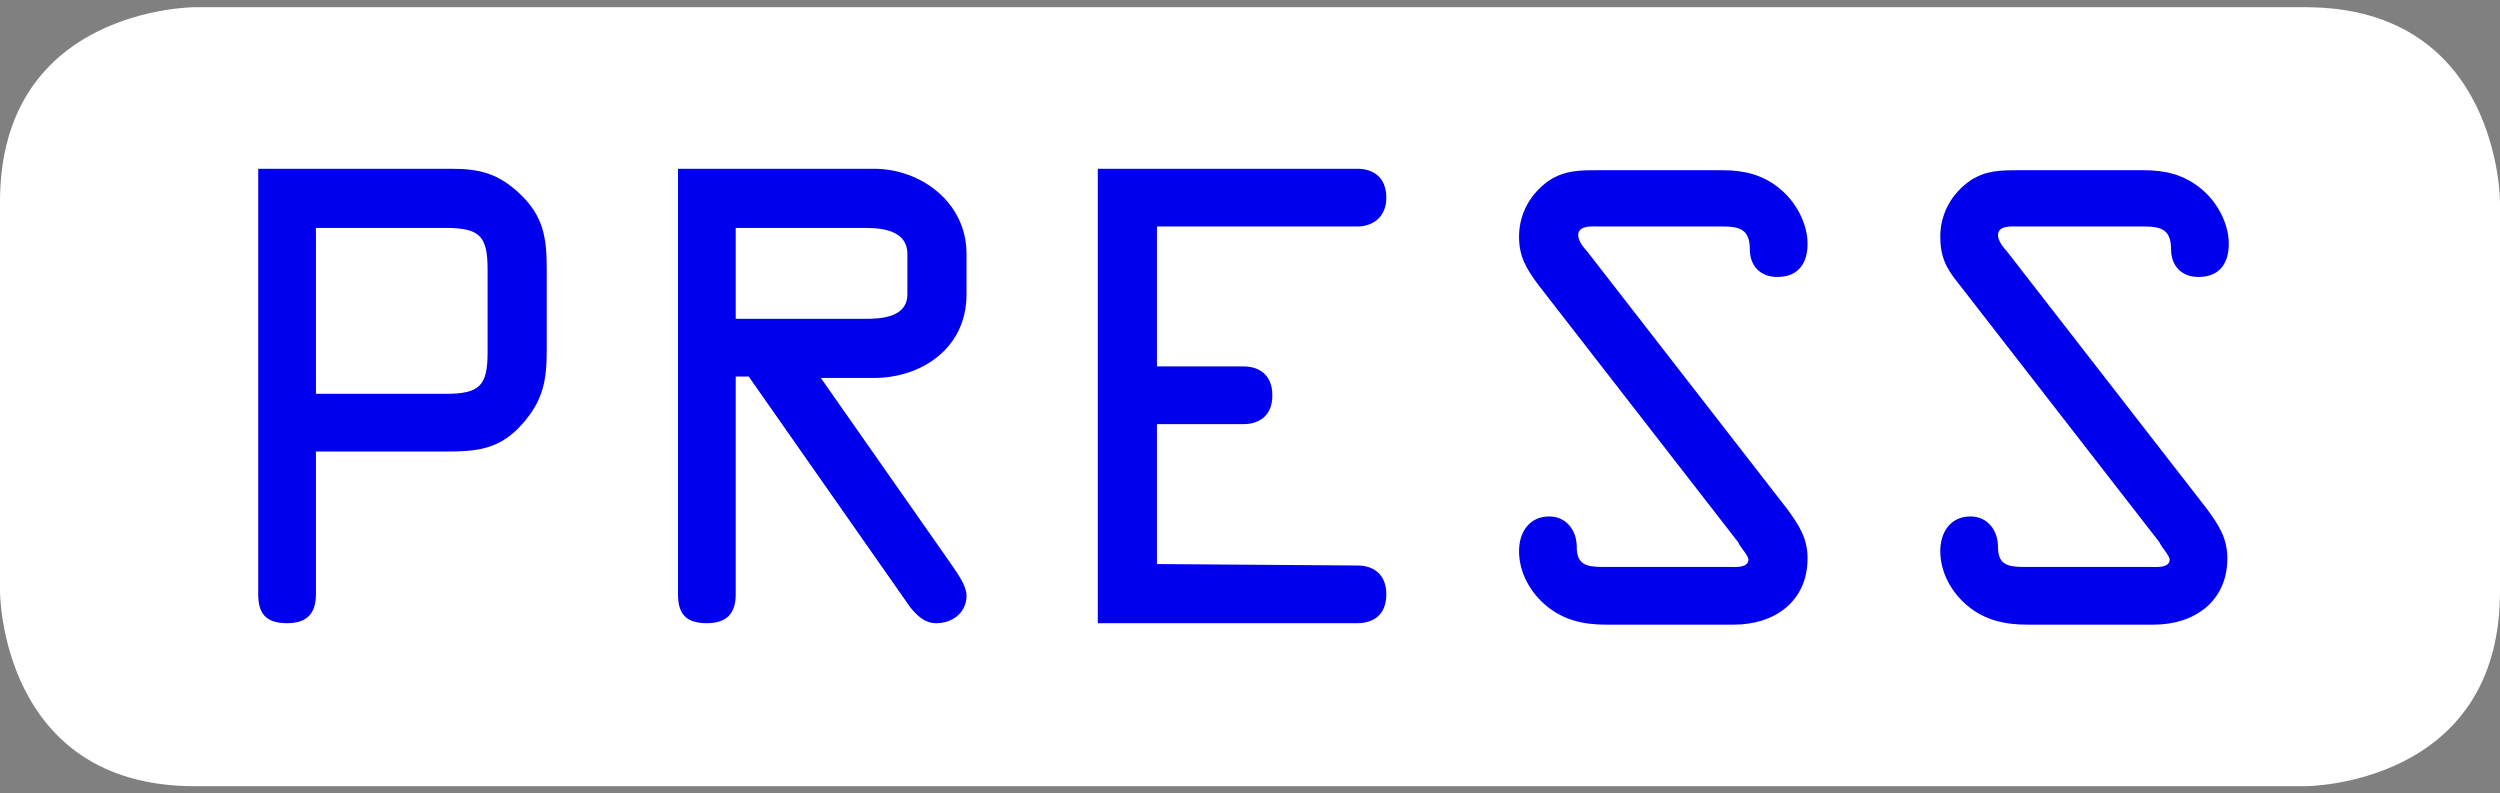
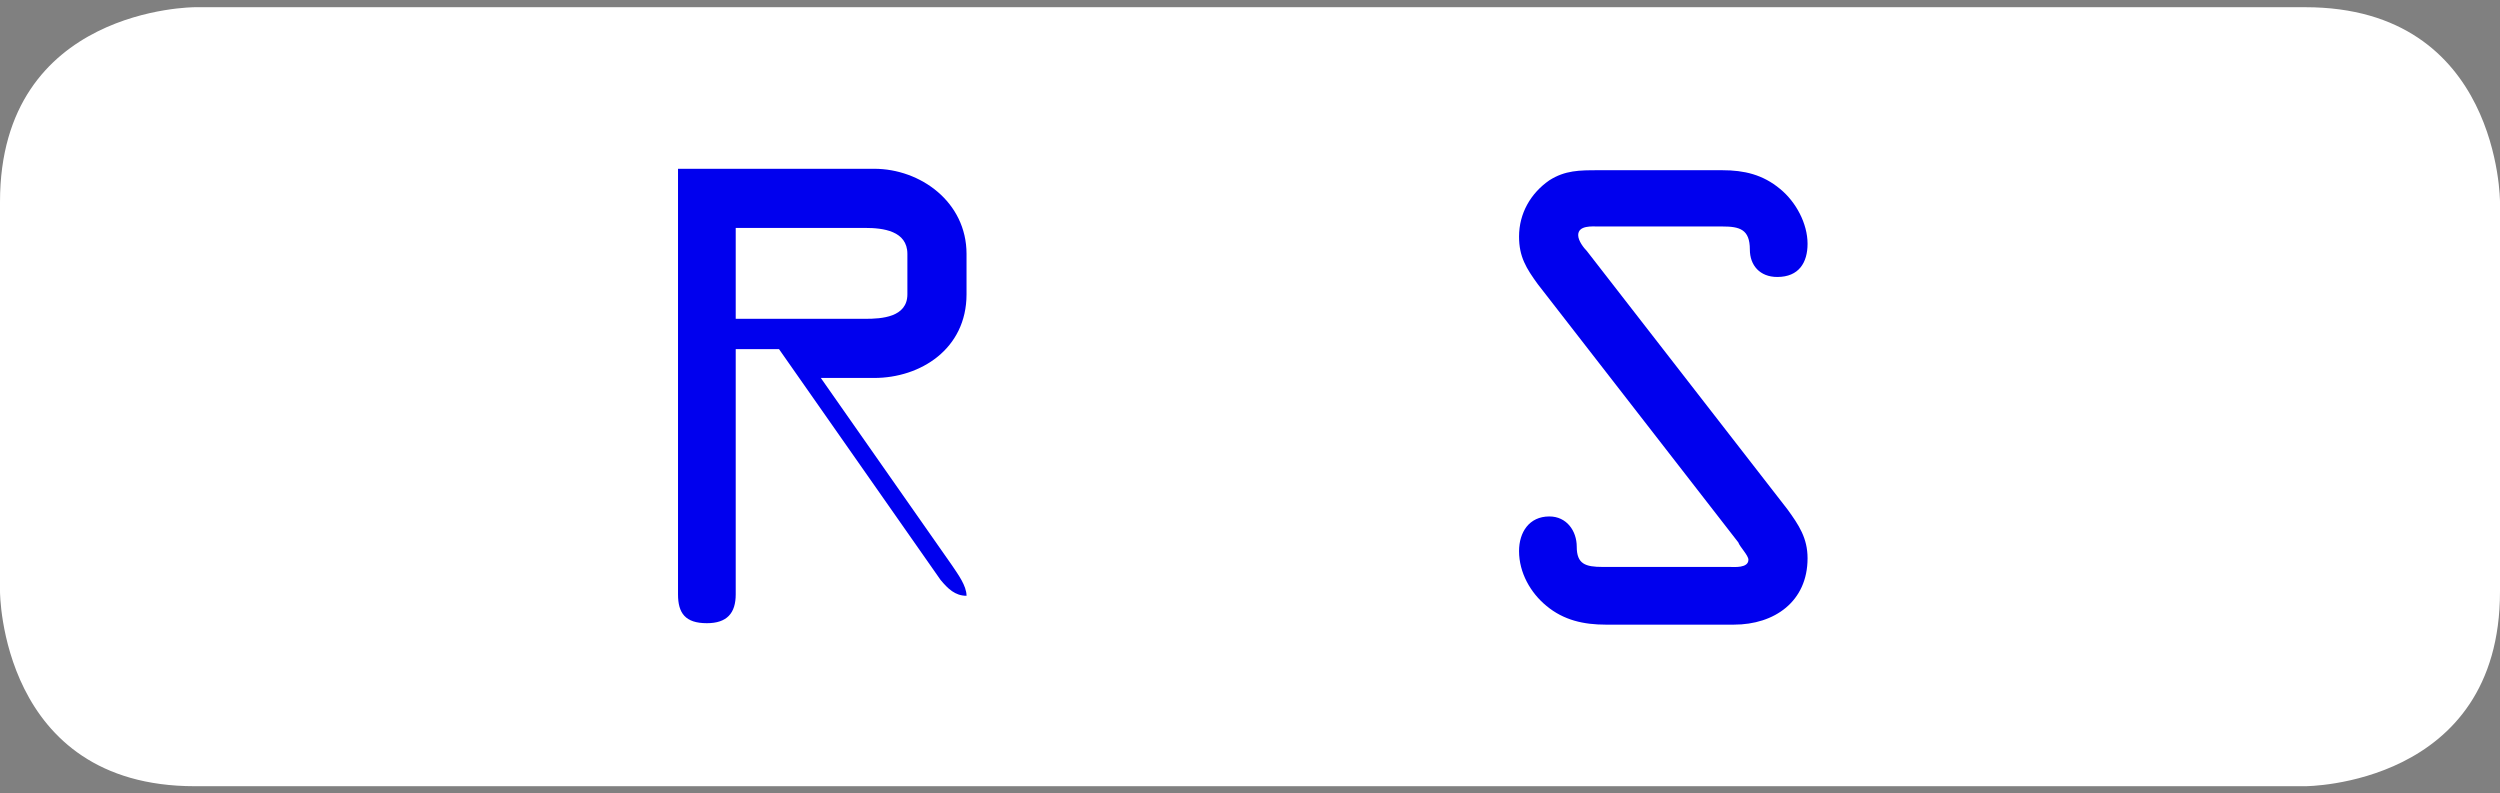
<svg xmlns="http://www.w3.org/2000/svg" version="1.1" id="Ebene_1" x="0px" y="0px" viewBox="-137 393.9 173.3 55" style="enable-background:new -137 393.9 173.3 55;" xml:space="preserve">
  <rect x="-137" y="393.9" width="173.3" height="55" fill="#808080" stroke="none" />
  <style type="text/css">
	.st0{fill:#FFFFFF;}
	.st1{fill:#0000EE;}
</style>
  <g id="XMLID_80_">
    <g id="XMLID_5_">
      <path id="XMLID_97_" class="st0" d="M-123.5,394.4c0,0-13.5,0-13.5,13.5v27c0,0,0,13.5,13.5,13.5H22.8c0,0,13.5,0,13.5-13.5v-27    c0,0,0-13.5-13.5-13.5C22.8,394.4-123.5,394.4-123.5,394.4z" />
    </g>
    <g id="XMLID_2_">
-       <path id="XMLID_12_" class="st1" d="M-115.1,435.1c0,1.3-0.6,2-2,2c-1.5,0-2-0.7-2-2v-29.5h13.4c1.9,0,3.2,0.3,4.7,1.7    c1.7,1.6,1.9,3.1,1.9,5.3v5.5c0,2.1-0.2,3.5-1.7,5.2c-1.6,1.8-3.2,1.9-5.4,1.9h-8.9C-115.1,425.2-115.1,435.1-115.1,435.1z     M-115.1,421.2h9c2.4,0,2.9-0.6,2.9-2.9v-5.7c0-2.3-0.5-2.9-2.9-2.9h-9C-115.1,409.7-115.1,421.2-115.1,421.2z" />
-       <path id="XMLID_18_" class="st1" d="M-86,435.1c0,1.3-0.6,2-2,2c-1.5,0-2-0.7-2-2v-29.5h13.6c3.2,0,6.4,2.3,6.4,5.9v2.8    c0,3.8-3.2,5.8-6.4,5.8h-3.7l9.1,13c0.4,0.6,1,1.4,1,2.1c0,1.1-0.9,1.9-2.1,1.9c-0.8,0-1.3-0.5-1.8-1.1l-11.2-16H-86L-86,435.1    L-86,435.1z M-86,416h9c1.1,0,2.9-0.1,2.9-1.7v-2.8c0-1.6-1.7-1.8-2.9-1.8h-9C-86,409.7-86,416-86,416z" />
-       <path id="XMLID_21_" class="st1" d="M-42.9,433.1c1.1,0,2,0.6,2,2c0,1.5-1,2-2,2h-18v-31.5h18c1.1,0,2,0.6,2,2s-1,2-2,2h-13.9v9.7    h6c1.1,0,2,0.6,2,2c0,1.5-1,2-2,2h-6v9.7L-42.9,433.1L-42.9,433.1z" />
+       <path id="XMLID_18_" class="st1" d="M-86,435.1c0,1.3-0.6,2-2,2c-1.5,0-2-0.7-2-2v-29.5h13.6c3.2,0,6.4,2.3,6.4,5.9v2.8    c0,3.8-3.2,5.8-6.4,5.8h-3.7l9.1,13c0.4,0.6,1,1.4,1,2.1c-0.8,0-1.3-0.5-1.8-1.1l-11.2-16H-86L-86,435.1    L-86,435.1z M-86,416h9c1.1,0,2.9-0.1,2.9-1.7v-2.8c0-1.6-1.7-1.8-2.9-1.8h-9C-86,409.7-86,416-86,416z" />
      <path id="XMLID_23_" class="st1" d="M-13.1,429.2c0.8,1.1,1.4,2,1.4,3.4c0,3-2.3,4.6-5.1,4.6h-8.9c-1.5,0-2.9-0.3-4.1-1.3    c-1.1-0.9-1.9-2.3-1.9-3.8c0-1.3,0.7-2.4,2.1-2.4c1.2,0,1.9,1,1.9,2.1c0,1.2,0.6,1.4,1.8,1.4h8.8c0.3,0,1.3,0.1,1.3-0.5    c0-0.3-0.6-0.9-0.7-1.2l-13.9-17.9c-0.8-1.1-1.3-1.9-1.3-3.3c0-1.6,0.8-3,2.1-3.9c1.1-0.7,2.1-0.7,3.4-0.7h8.6    c1.5,0,2.8,0.3,4,1.3c1.1,0.9,1.9,2.4,1.9,3.8c0,1.3-0.6,2.3-2.1,2.3c-1.2,0-1.9-0.8-1.9-1.9c0-1.4-0.7-1.6-1.9-1.6h-8.6    c-0.4,0-1.4-0.1-1.4,0.6c0,0.4,0.4,0.9,0.6,1.1L-13.1,429.2z" />
-       <path id="XMLID_25_" class="st1" d="M16,429.2c0.8,1.1,1.4,2,1.4,3.4c0,3-2.3,4.6-5.1,4.6H3.5c-1.5,0-2.9-0.3-4.1-1.3    c-1.1-0.9-1.9-2.3-1.9-3.8c0-1.3,0.7-2.4,2.1-2.4c1.2,0,1.9,1,1.9,2.1c0,1.2,0.6,1.4,1.8,1.4h8.8c0.3,0,1.3,0.1,1.3-0.5    c0-0.3-0.6-0.9-0.7-1.2l-13.9-17.9c-0.9-1.1-1.3-1.9-1.3-3.3c0-1.6,0.8-3,2.1-3.9c1.1-0.7,2.1-0.7,3.4-0.7h8.6    c1.5,0,2.8,0.3,4,1.3c1.1,0.9,1.9,2.4,1.9,3.8c0,1.3-0.6,2.3-2.1,2.3c-1.2,0-1.9-0.8-1.9-1.9c0-1.4-0.7-1.6-1.9-1.6H2.9    c-0.4,0-1.4-0.1-1.4,0.6c0,0.4,0.4,0.9,0.6,1.1L16,429.2z" />
    </g>
  </g>
</svg>